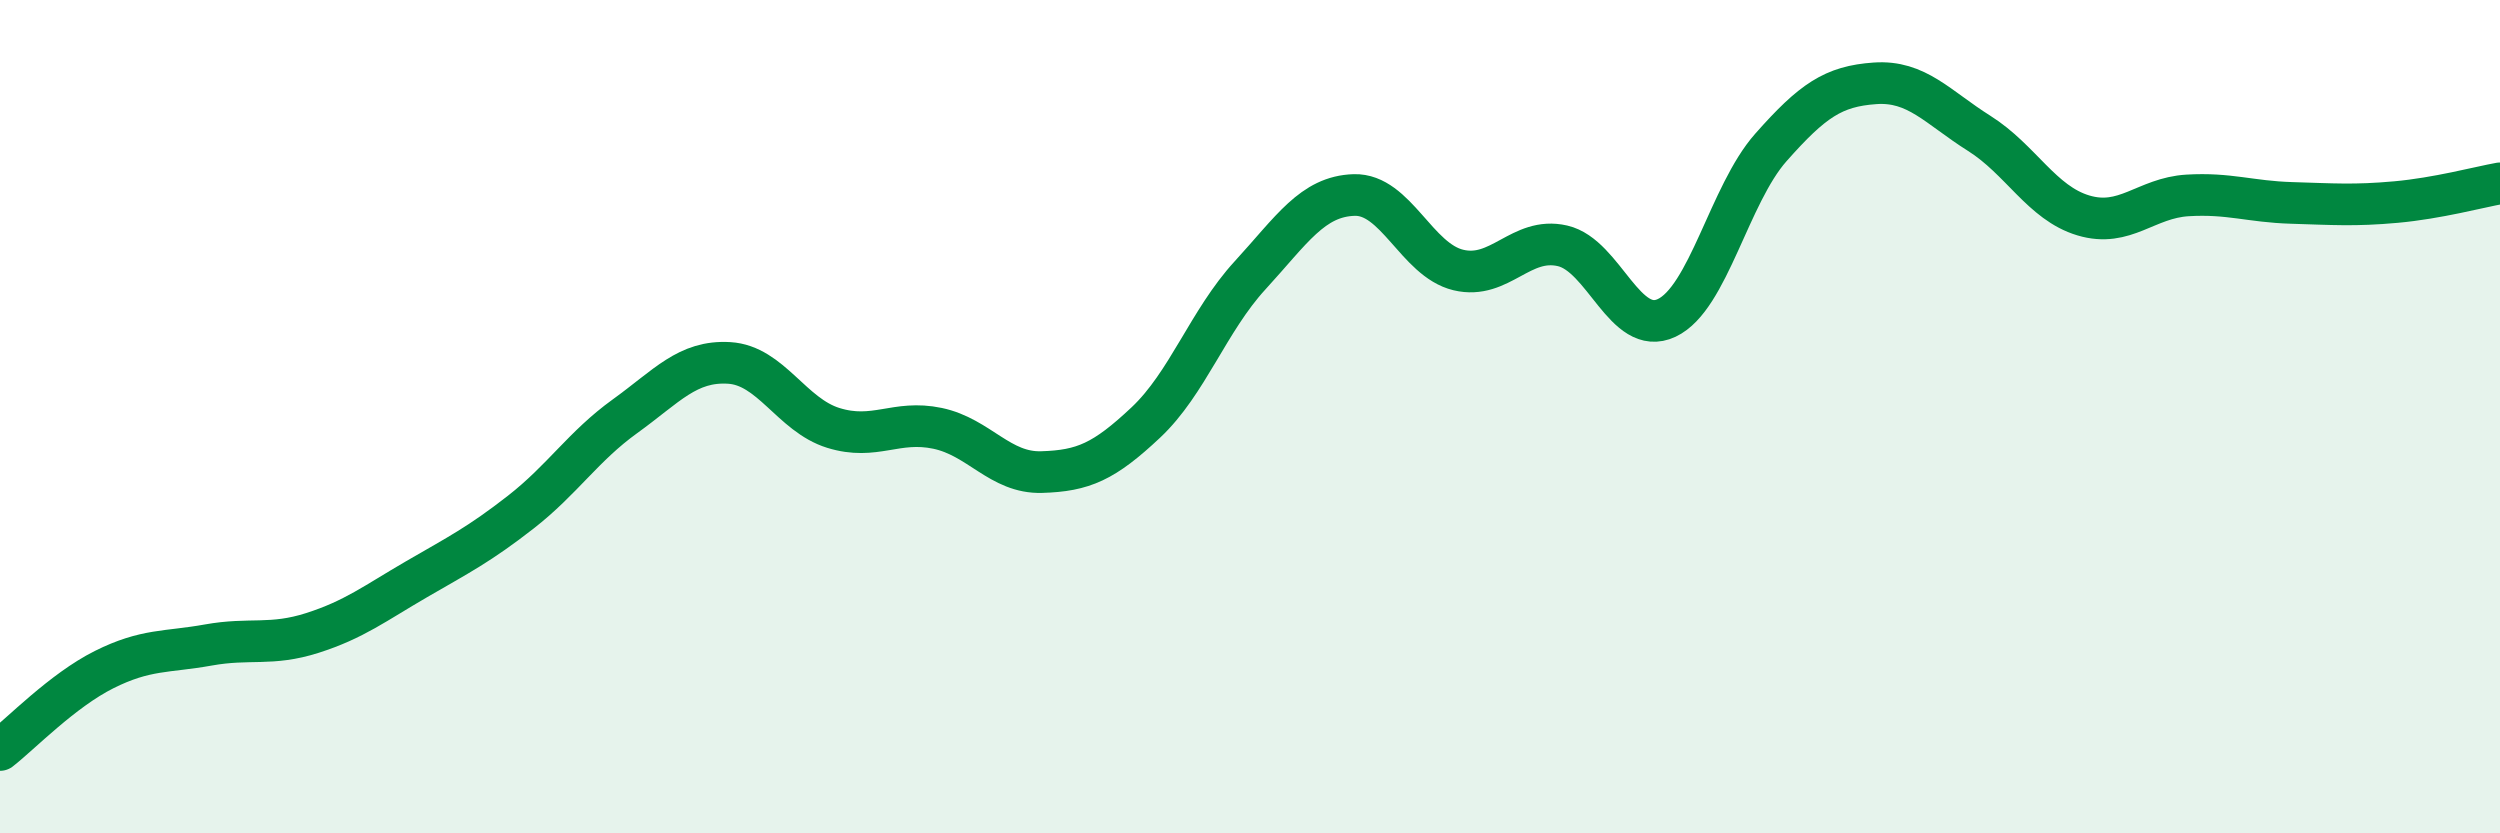
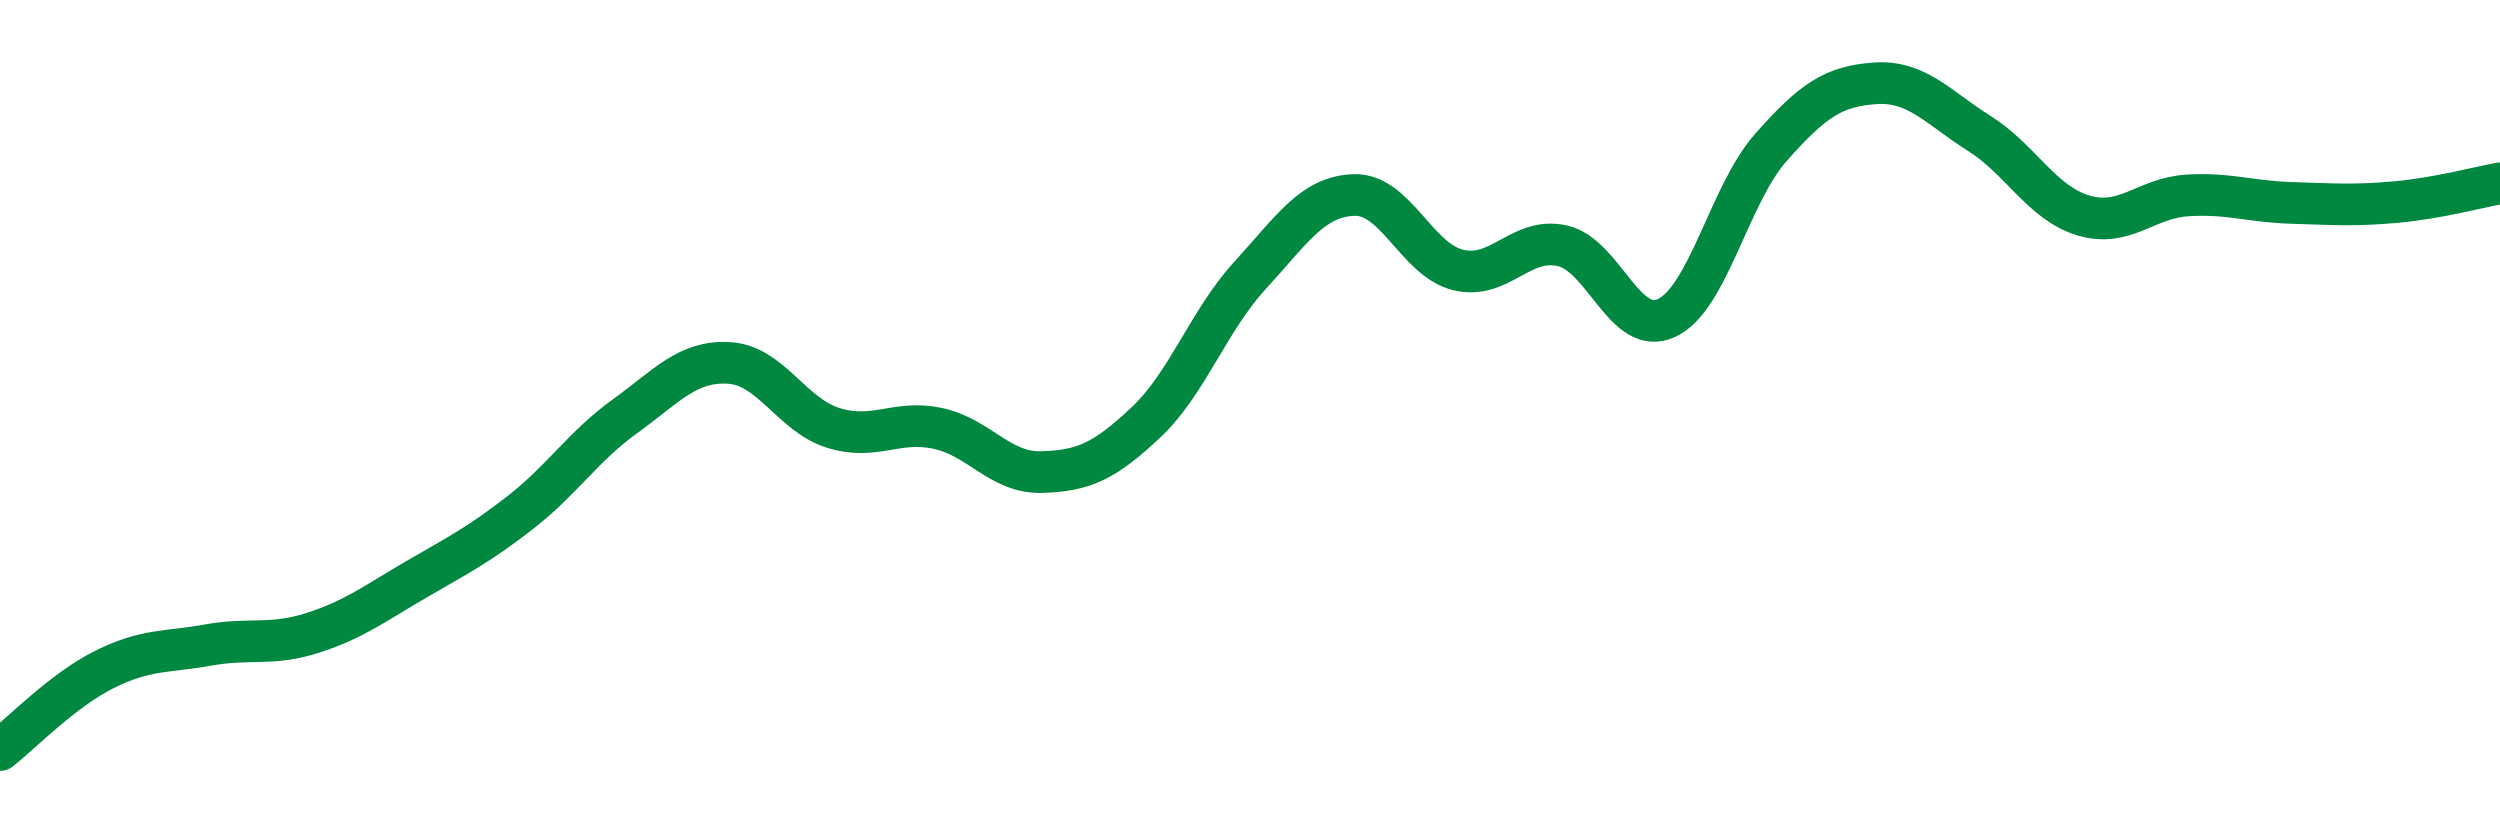
<svg xmlns="http://www.w3.org/2000/svg" width="60" height="20" viewBox="0 0 60 20">
-   <path d="M 0,18 C 0.5,17.61 1.5,16.57 2.5,16.07 C 3.5,15.57 4,15.66 5,15.48 C 6,15.3 6.5,15.51 7.5,15.19 C 8.5,14.87 9,14.48 10,13.9 C 11,13.32 11.5,13.07 12.5,12.29 C 13.5,11.51 14,10.71 15,9.99 C 16,9.27 16.5,8.65 17.5,8.71 C 18.5,8.77 19,9.96 20,10.27 C 21,10.58 21.5,10.07 22.5,10.28 C 23.5,10.49 24,11.36 25,11.33 C 26,11.3 26.5,11.08 27.5,10.14 C 28.5,9.2 29,7.7 30,6.61 C 31,5.52 31.5,4.71 32.5,4.68 C 33.5,4.65 34,6.24 35,6.48 C 36,6.72 36.5,5.67 37.5,5.9 C 38.5,6.13 39,8.1 40,7.63 C 41,7.16 41.5,4.67 42.5,3.54 C 43.5,2.41 44,2.07 45,2 C 46,1.93 46.5,2.57 47.5,3.2 C 48.5,3.83 49,4.87 50,5.17 C 51,5.47 51.5,4.75 52.5,4.69 C 53.5,4.63 54,4.84 55,4.87 C 56,4.9 56.5,4.94 57.5,4.85 C 58.5,4.76 59.5,4.49 60,4.4L60 20L0 20Z" fill="#008740" opacity="0.1" stroke-linecap="round" stroke-linejoin="round" />
  <path d="M 0,18 C 0.5,17.61 1.5,16.57 2.5,16.07 C 3.5,15.57 4,15.66 5,15.48 C 6,15.3 6.5,15.51 7.5,15.19 C 8.5,14.87 9,14.48 10,13.9 C 11,13.32 11.5,13.07 12.5,12.29 C 13.5,11.51 14,10.71 15,9.99 C 16,9.27 16.5,8.65 17.5,8.71 C 18.5,8.77 19,9.96 20,10.27 C 21,10.58 21.5,10.07 22.5,10.28 C 23.5,10.49 24,11.36 25,11.33 C 26,11.3 26.5,11.08 27.5,10.14 C 28.5,9.2 29,7.7 30,6.61 C 31,5.52 31.5,4.71 32.5,4.68 C 33.5,4.65 34,6.24 35,6.48 C 36,6.72 36.5,5.67 37.5,5.9 C 38.5,6.13 39,8.1 40,7.63 C 41,7.16 41.5,4.67 42.5,3.54 C 43.5,2.41 44,2.07 45,2 C 46,1.93 46.5,2.57 47.5,3.2 C 48.5,3.83 49,4.87 50,5.17 C 51,5.47 51.5,4.75 52.5,4.69 C 53.5,4.63 54,4.84 55,4.87 C 56,4.9 56.5,4.94 57.5,4.85 C 58.5,4.76 59.5,4.49 60,4.4" stroke="#008740" stroke-width="1" fill="none" stroke-linecap="round" stroke-linejoin="round" />
</svg>